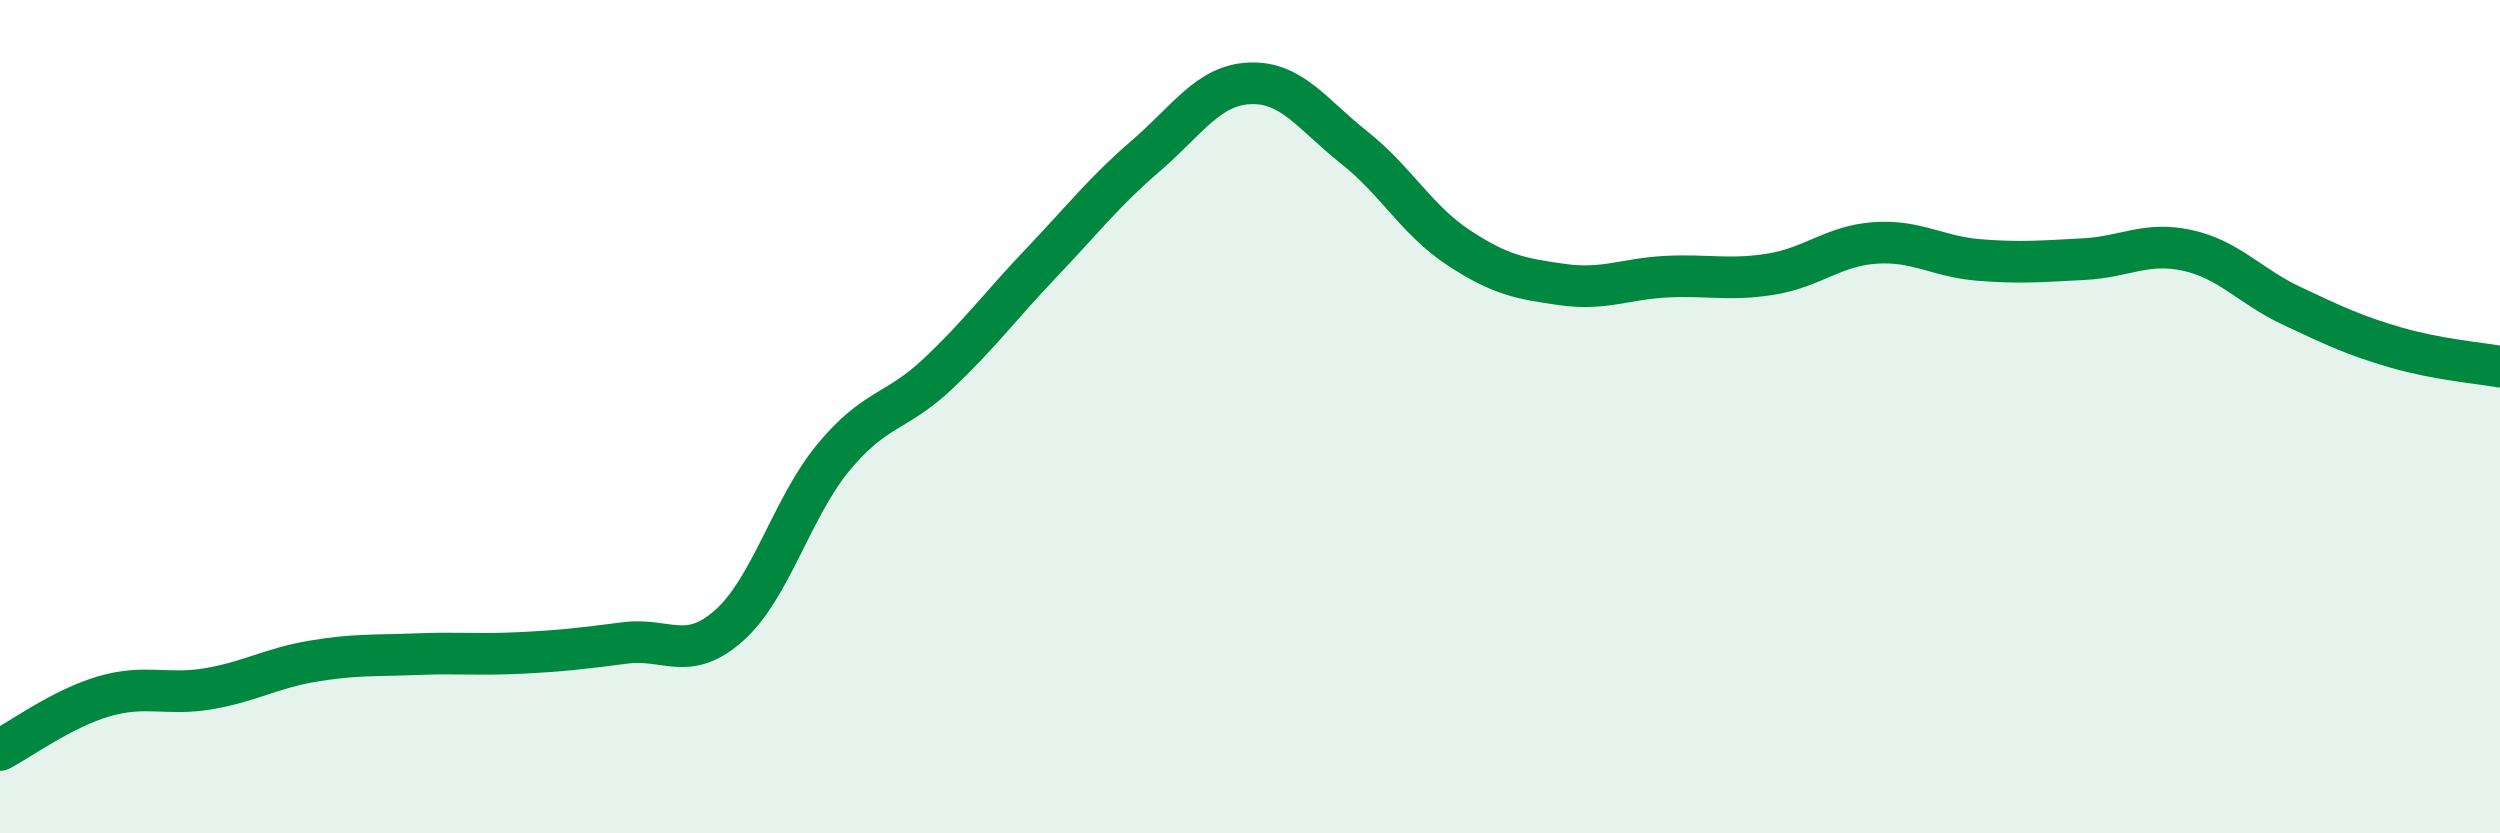
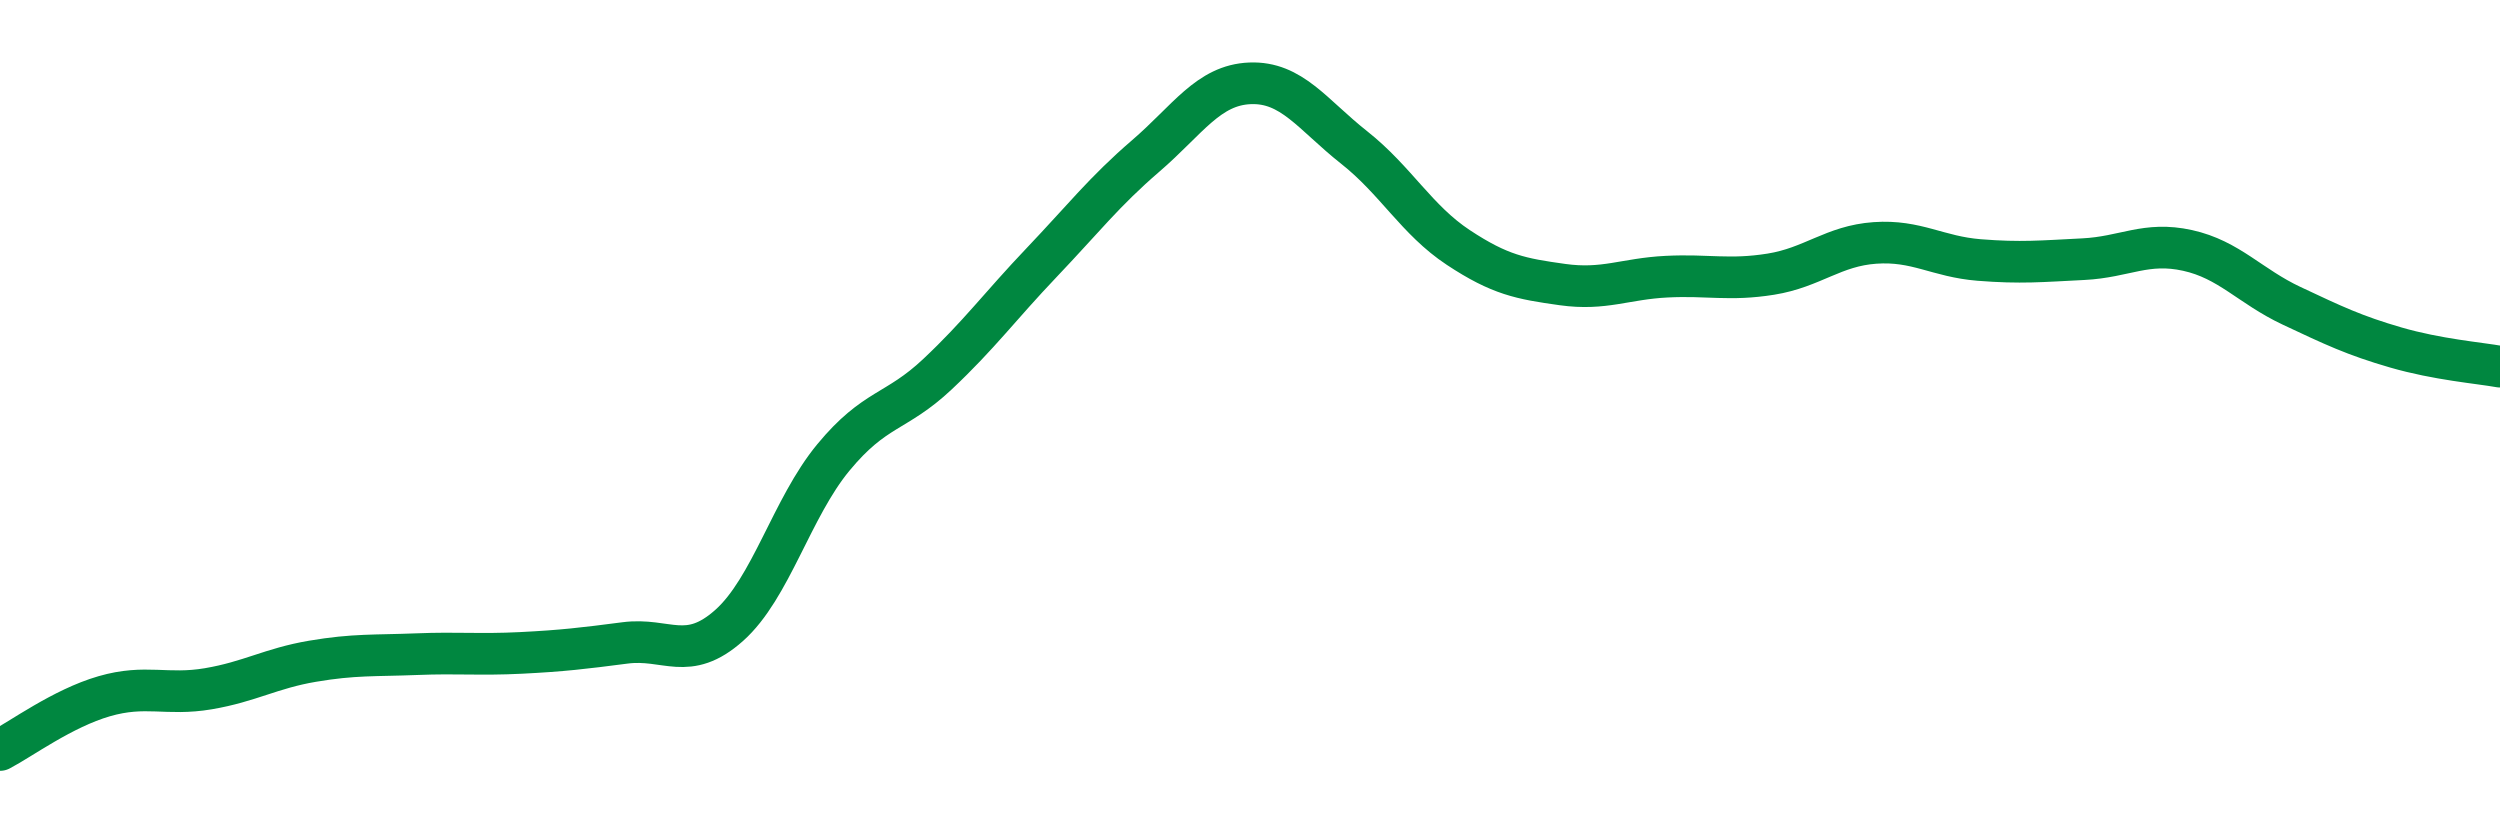
<svg xmlns="http://www.w3.org/2000/svg" width="60" height="20" viewBox="0 0 60 20">
-   <path d="M 0,18 C 0.5,17.74 1.5,17 2.5,16.71 C 3.5,16.42 4,16.7 5,16.53 C 6,16.36 6.5,16.04 7.5,15.87 C 8.5,15.7 9,15.74 10,15.7 C 11,15.66 11.5,15.72 12.5,15.67 C 13.5,15.62 14,15.56 15,15.43 C 16,15.3 16.5,15.9 17.5,15.01 C 18.5,14.12 19,12.19 20,10.98 C 21,9.77 21.5,9.92 22.5,8.98 C 23.5,8.04 24,7.35 25,6.3 C 26,5.25 26.5,4.6 27.5,3.74 C 28.5,2.88 29,2.04 30,2 C 31,1.96 31.5,2.75 32.5,3.54 C 33.5,4.33 34,5.28 35,5.94 C 36,6.6 36.5,6.69 37.5,6.83 C 38.5,6.97 39,6.69 40,6.64 C 41,6.59 41.5,6.74 42.5,6.58 C 43.5,6.42 44,5.9 45,5.83 C 46,5.76 46.5,6.16 47.5,6.24 C 48.5,6.32 49,6.27 50,6.22 C 51,6.17 51.5,5.79 52.5,6.01 C 53.5,6.23 54,6.87 55,7.34 C 56,7.81 56.5,8.05 57.5,8.34 C 58.5,8.63 59.5,8.71 60,8.8L60 20L0 20Z" fill="#008740" opacity="0.1" stroke-linecap="round" stroke-linejoin="round" />
  <path d="M 0,18 C 0.5,17.74 1.5,17 2.5,16.71 C 3.5,16.42 4,16.7 5,16.53 C 6,16.36 6.5,16.04 7.5,15.87 C 8.5,15.7 9,15.74 10,15.7 C 11,15.66 11.5,15.72 12.5,15.67 C 13.5,15.62 14,15.56 15,15.43 C 16,15.3 16.5,15.9 17.5,15.01 C 18.5,14.12 19,12.19 20,10.98 C 21,9.77 21.5,9.92 22.5,8.98 C 23.5,8.04 24,7.35 25,6.3 C 26,5.25 26.5,4.6 27.5,3.74 C 28.5,2.88 29,2.04 30,2 C 31,1.96 31.5,2.75 32.5,3.54 C 33.5,4.33 34,5.28 35,5.94 C 36,6.6 36.5,6.69 37.5,6.83 C 38.5,6.97 39,6.69 40,6.64 C 41,6.59 41.5,6.74 42.5,6.58 C 43.5,6.42 44,5.9 45,5.83 C 46,5.76 46.5,6.16 47.5,6.24 C 48.5,6.32 49,6.27 50,6.22 C 51,6.17 51.5,5.79 52.5,6.01 C 53.5,6.23 54,6.87 55,7.34 C 56,7.81 56.5,8.05 57.5,8.34 C 58.5,8.63 59.5,8.71 60,8.8" stroke="#008740" stroke-width="1" fill="none" stroke-linecap="round" stroke-linejoin="round" />
</svg>